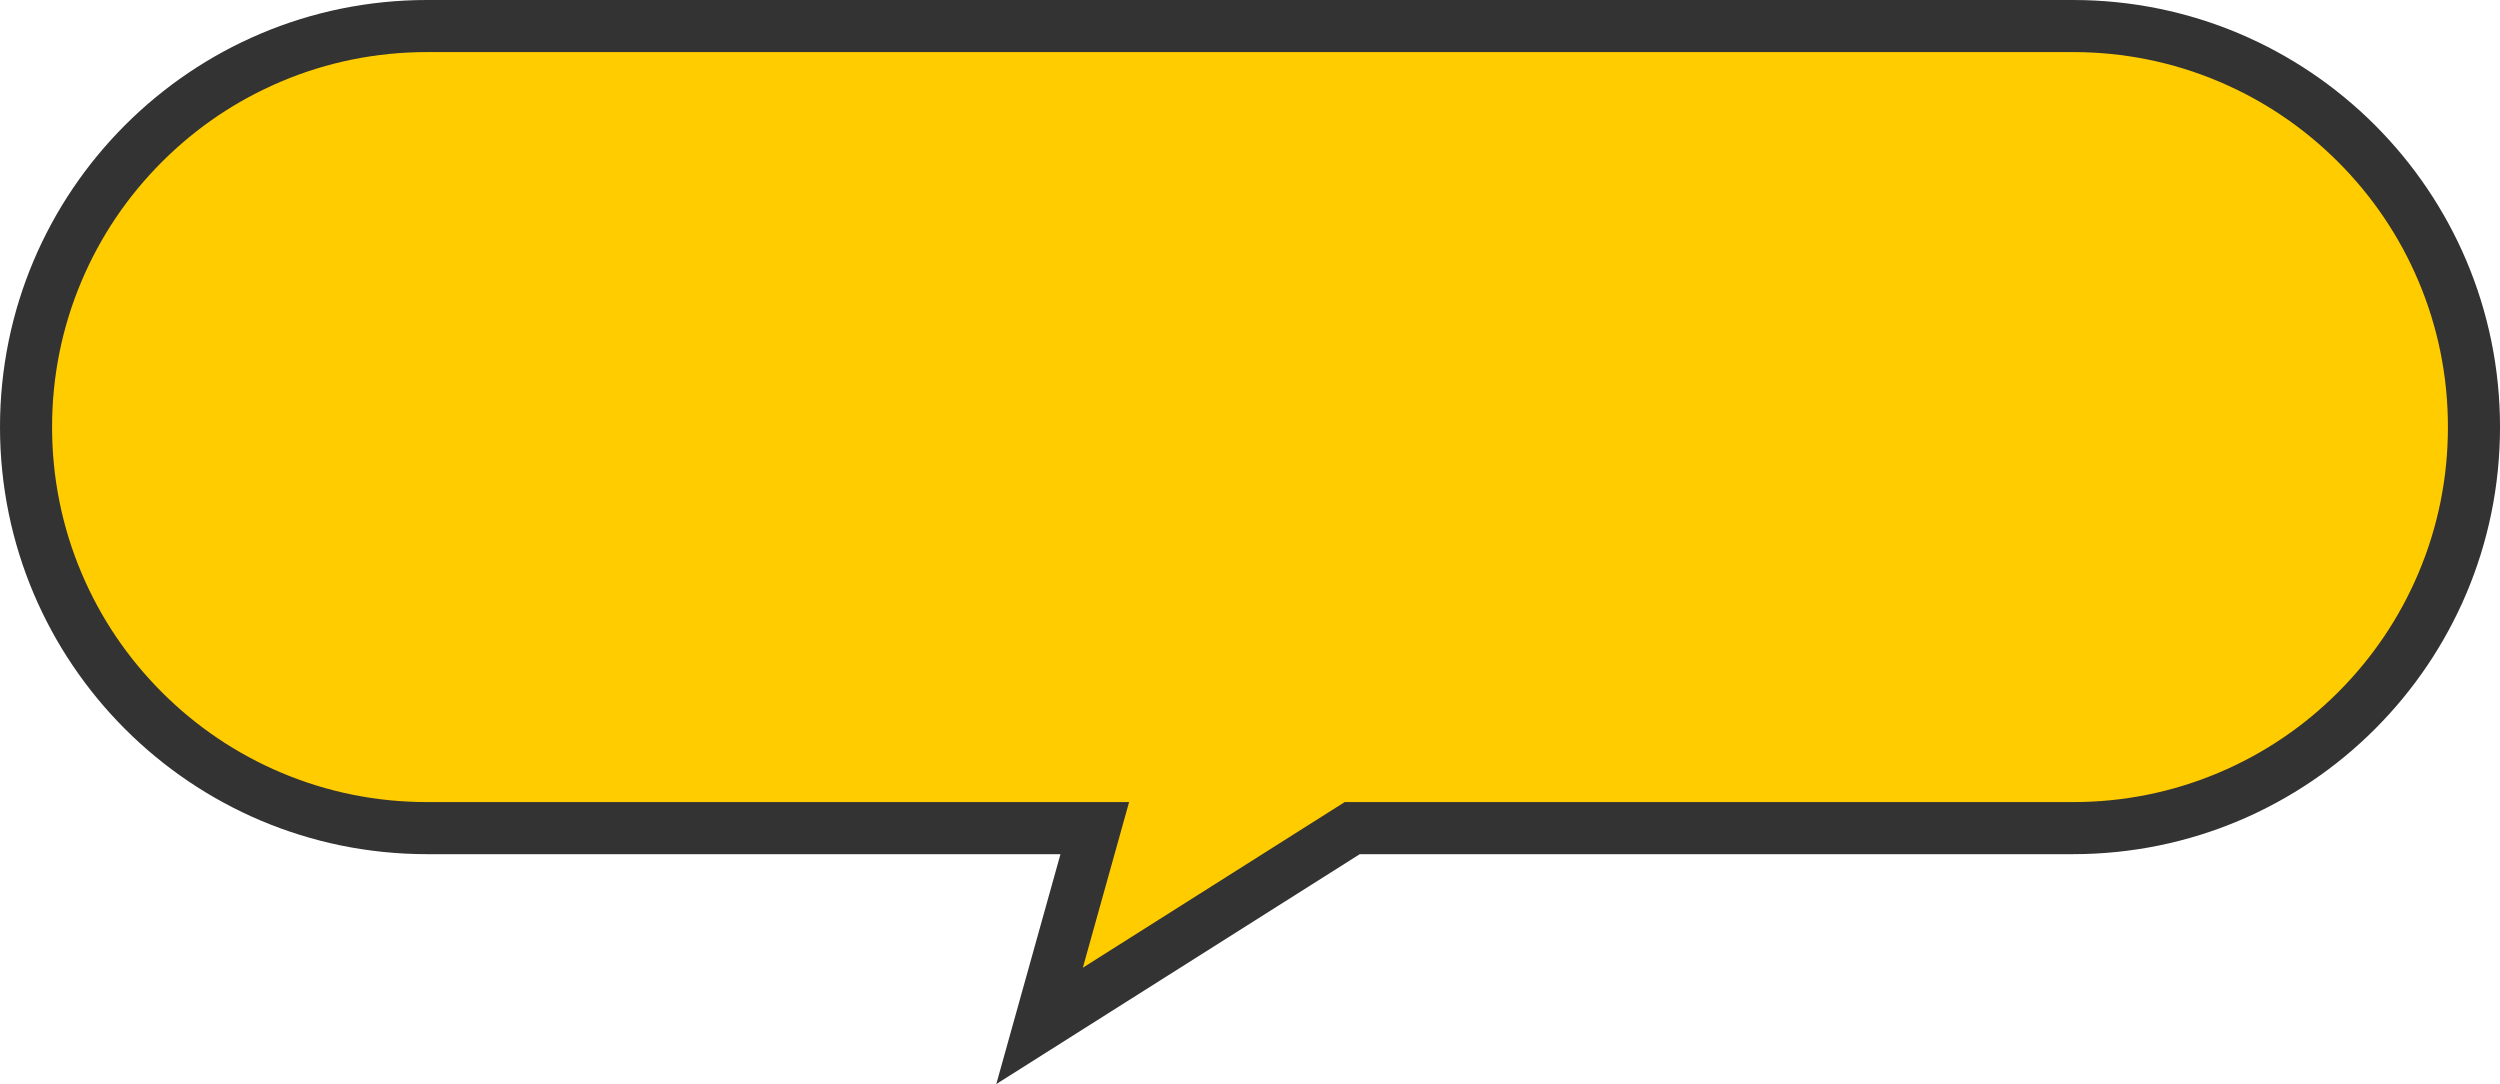
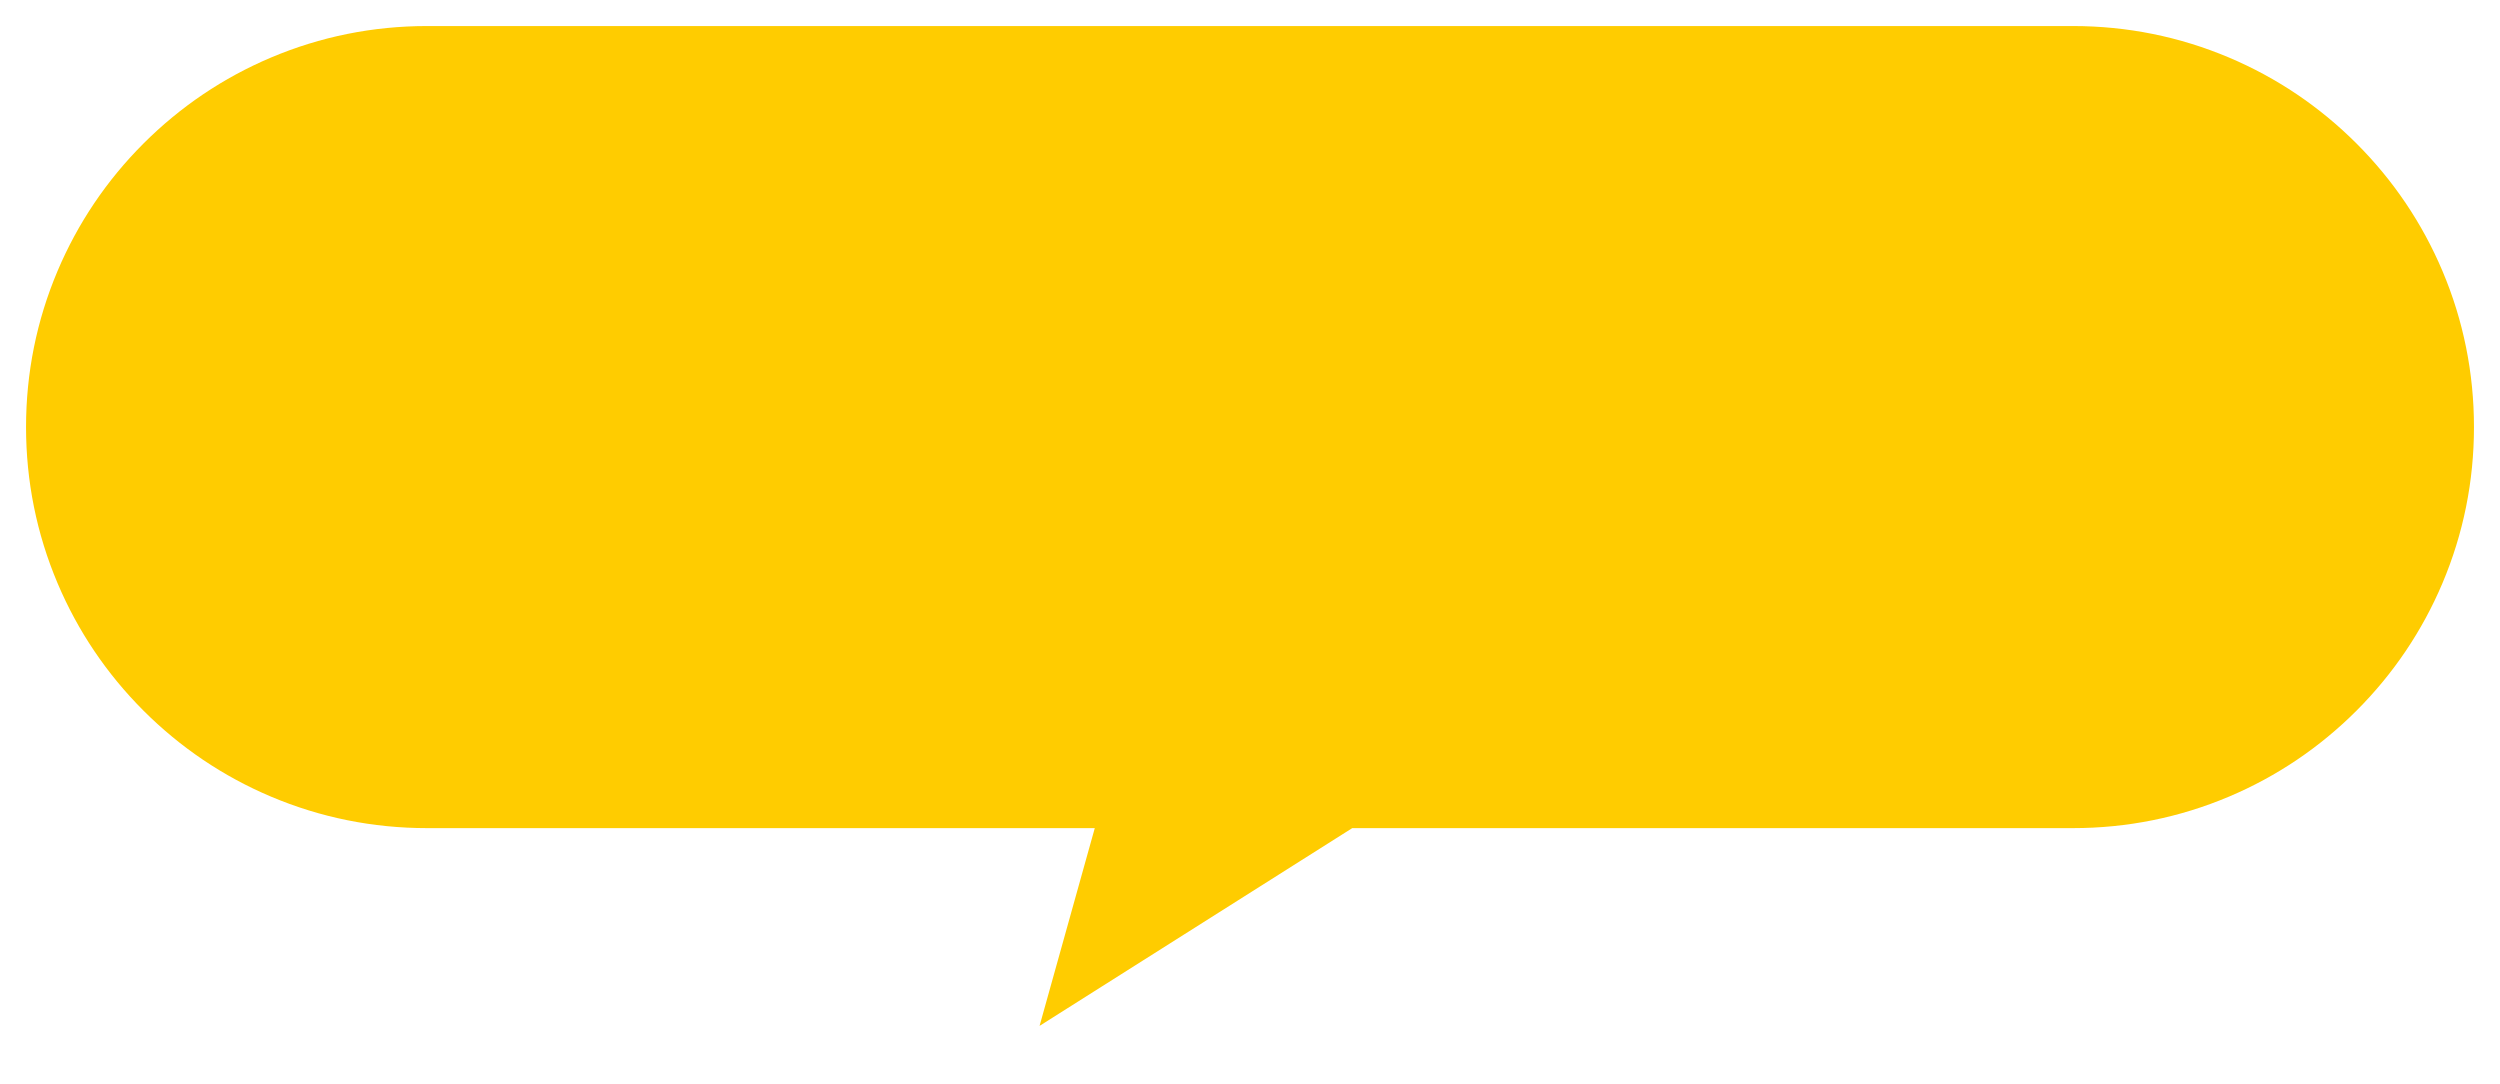
<svg xmlns="http://www.w3.org/2000/svg" width="240" height="104.072" viewBox="0 0 240 104.072">
  <g id="合体_4" data-name="合体 4" transform="translate(903.001 18)" fill="#fc0" stroke-linecap="round">
    <path d="M -803.203 80.485 L -798.788 64.672 L -797.902 61.5 L -801.196 61.5 L -862 61.5 C -867.199 61.5 -872.241 60.482 -876.986 58.475 C -881.57 56.536 -885.688 53.76 -889.224 50.224 C -892.761 46.687 -895.537 42.569 -897.476 37.985 C -899.483 33.24 -900.501 28.199 -900.501 23 C -900.501 17.802 -899.483 12.76 -897.476 8.015 C -895.537 3.431 -892.761 -0.687 -889.224 -4.224 C -885.688 -7.76 -881.57 -10.536 -876.986 -12.475 C -872.241 -14.482 -867.199 -15.5 -862 -15.5 L -704.001 -15.5 C -698.802 -15.5 -693.76 -14.482 -689.015 -12.475 C -684.431 -10.536 -680.313 -7.76 -676.777 -4.224 C -673.24 -0.687 -670.464 3.431 -668.525 8.015 C -666.518 12.76 -665.5 17.802 -665.5 23 C -665.5 28.199 -666.518 33.24 -668.525 37.985 C -670.464 42.569 -673.24 46.687 -676.777 50.224 C -680.313 53.76 -684.431 56.536 -689.015 58.475 C -693.76 60.482 -698.802 61.5 -704.001 61.5 L -772.462 61.5 L -773.186 61.5 L -773.798 61.887 L -803.203 80.485 Z" stroke="none" />
-     <path d="M -799.048 74.899 L -773.91 59 L -704.001 59 C -699.138 59 -694.424 58.049 -689.989 56.173 C -685.703 54.36 -681.852 51.764 -678.544 48.456 C -675.237 45.148 -672.64 41.298 -670.827 37.011 C -668.951 32.576 -668 27.862 -668 23 C -668 18.138 -668.951 13.424 -670.827 8.989 C -672.64 4.703 -675.237 0.852 -678.545 -2.456 C -681.852 -5.764 -685.703 -8.36 -689.989 -10.173 C -694.424 -12.049 -699.138 -13 -704.001 -13 L -862 -13 C -866.862 -13 -871.577 -12.049 -876.012 -10.173 C -880.298 -8.36 -884.149 -5.764 -887.456 -2.456 C -890.764 0.852 -893.361 4.703 -895.174 8.989 C -897.049 13.424 -898.001 18.138 -898.001 23 C -898.001 27.862 -897.049 32.576 -895.174 37.011 C -893.361 41.298 -890.764 45.148 -887.456 48.456 C -884.149 51.764 -880.298 54.36 -876.012 56.173 C -871.577 58.049 -866.862 59 -862 59 L -794.608 59 L -799.048 74.899 M -807.359 86.072 L -801.196 64 L -862 64 C -884.644 64 -903.001 45.644 -903.001 23 C -903.001 0.356 -884.644 -18 -862 -18 L -704.001 -18 C -681.357 -18 -663 0.356 -663 23 C -663 45.644 -681.357 64 -704.001 64 L -772.462 64 L -807.359 86.072 Z" stroke="none" fill="#333" />
  </g>
</svg>